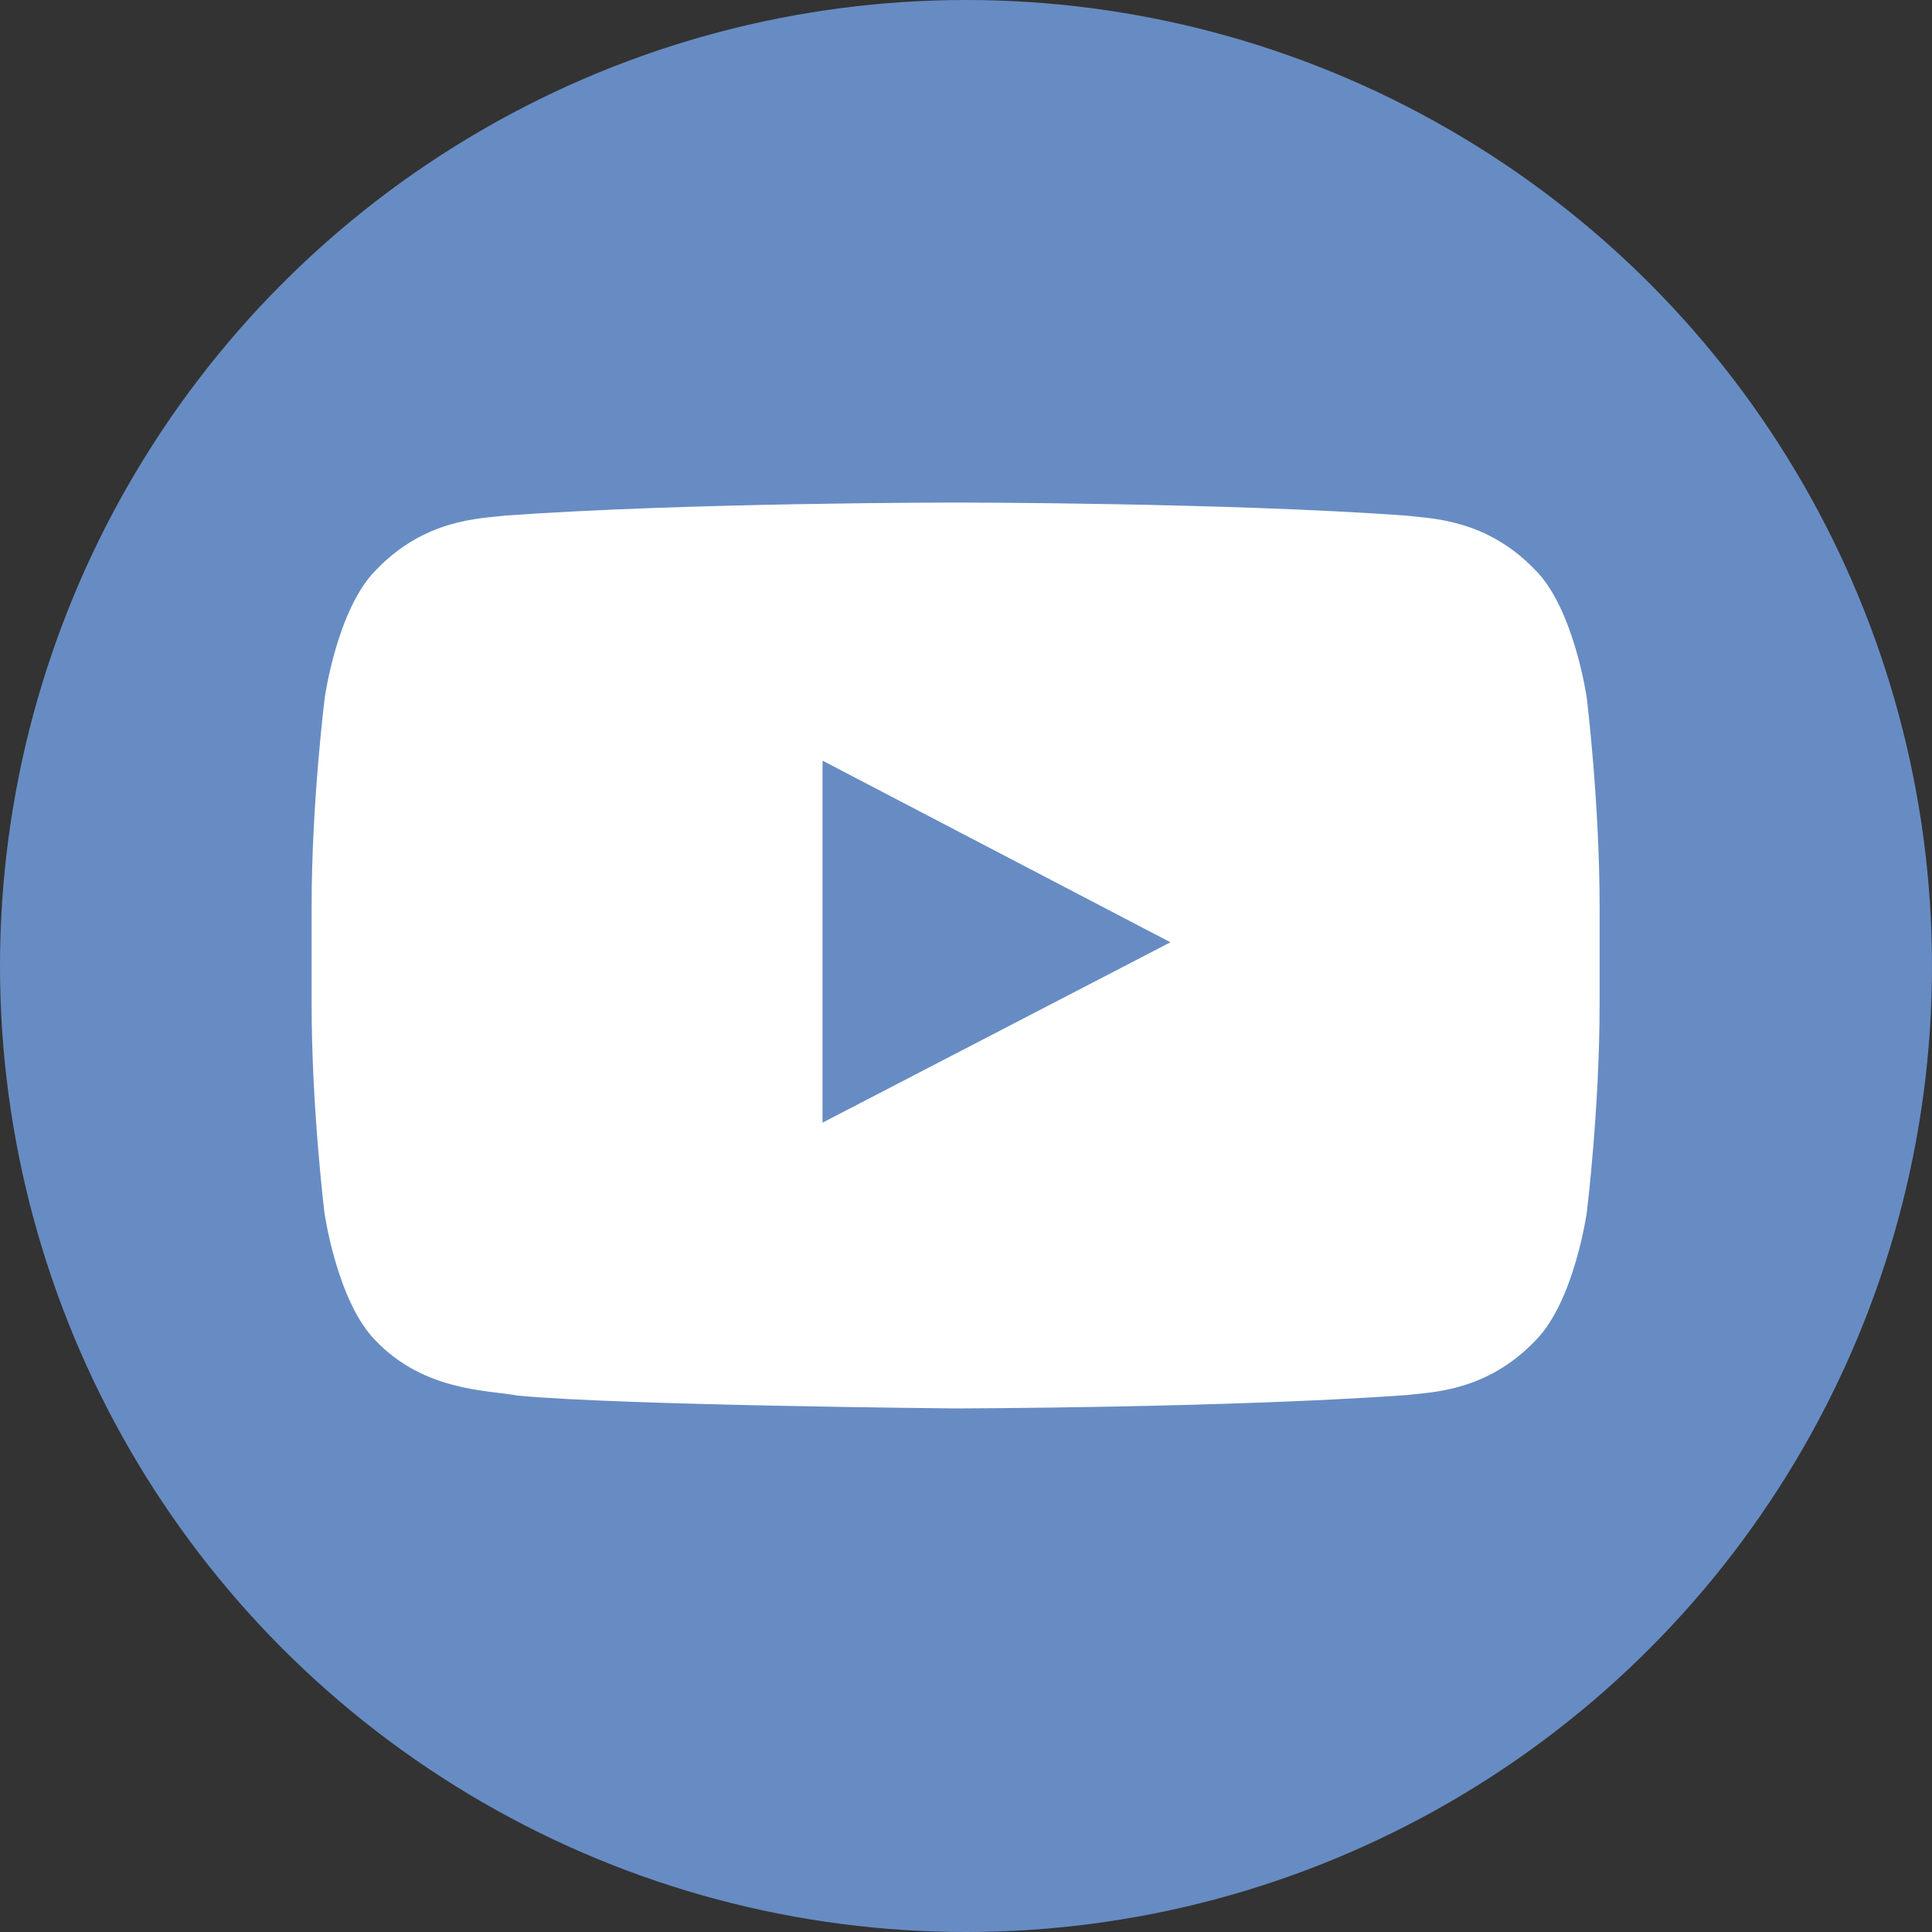
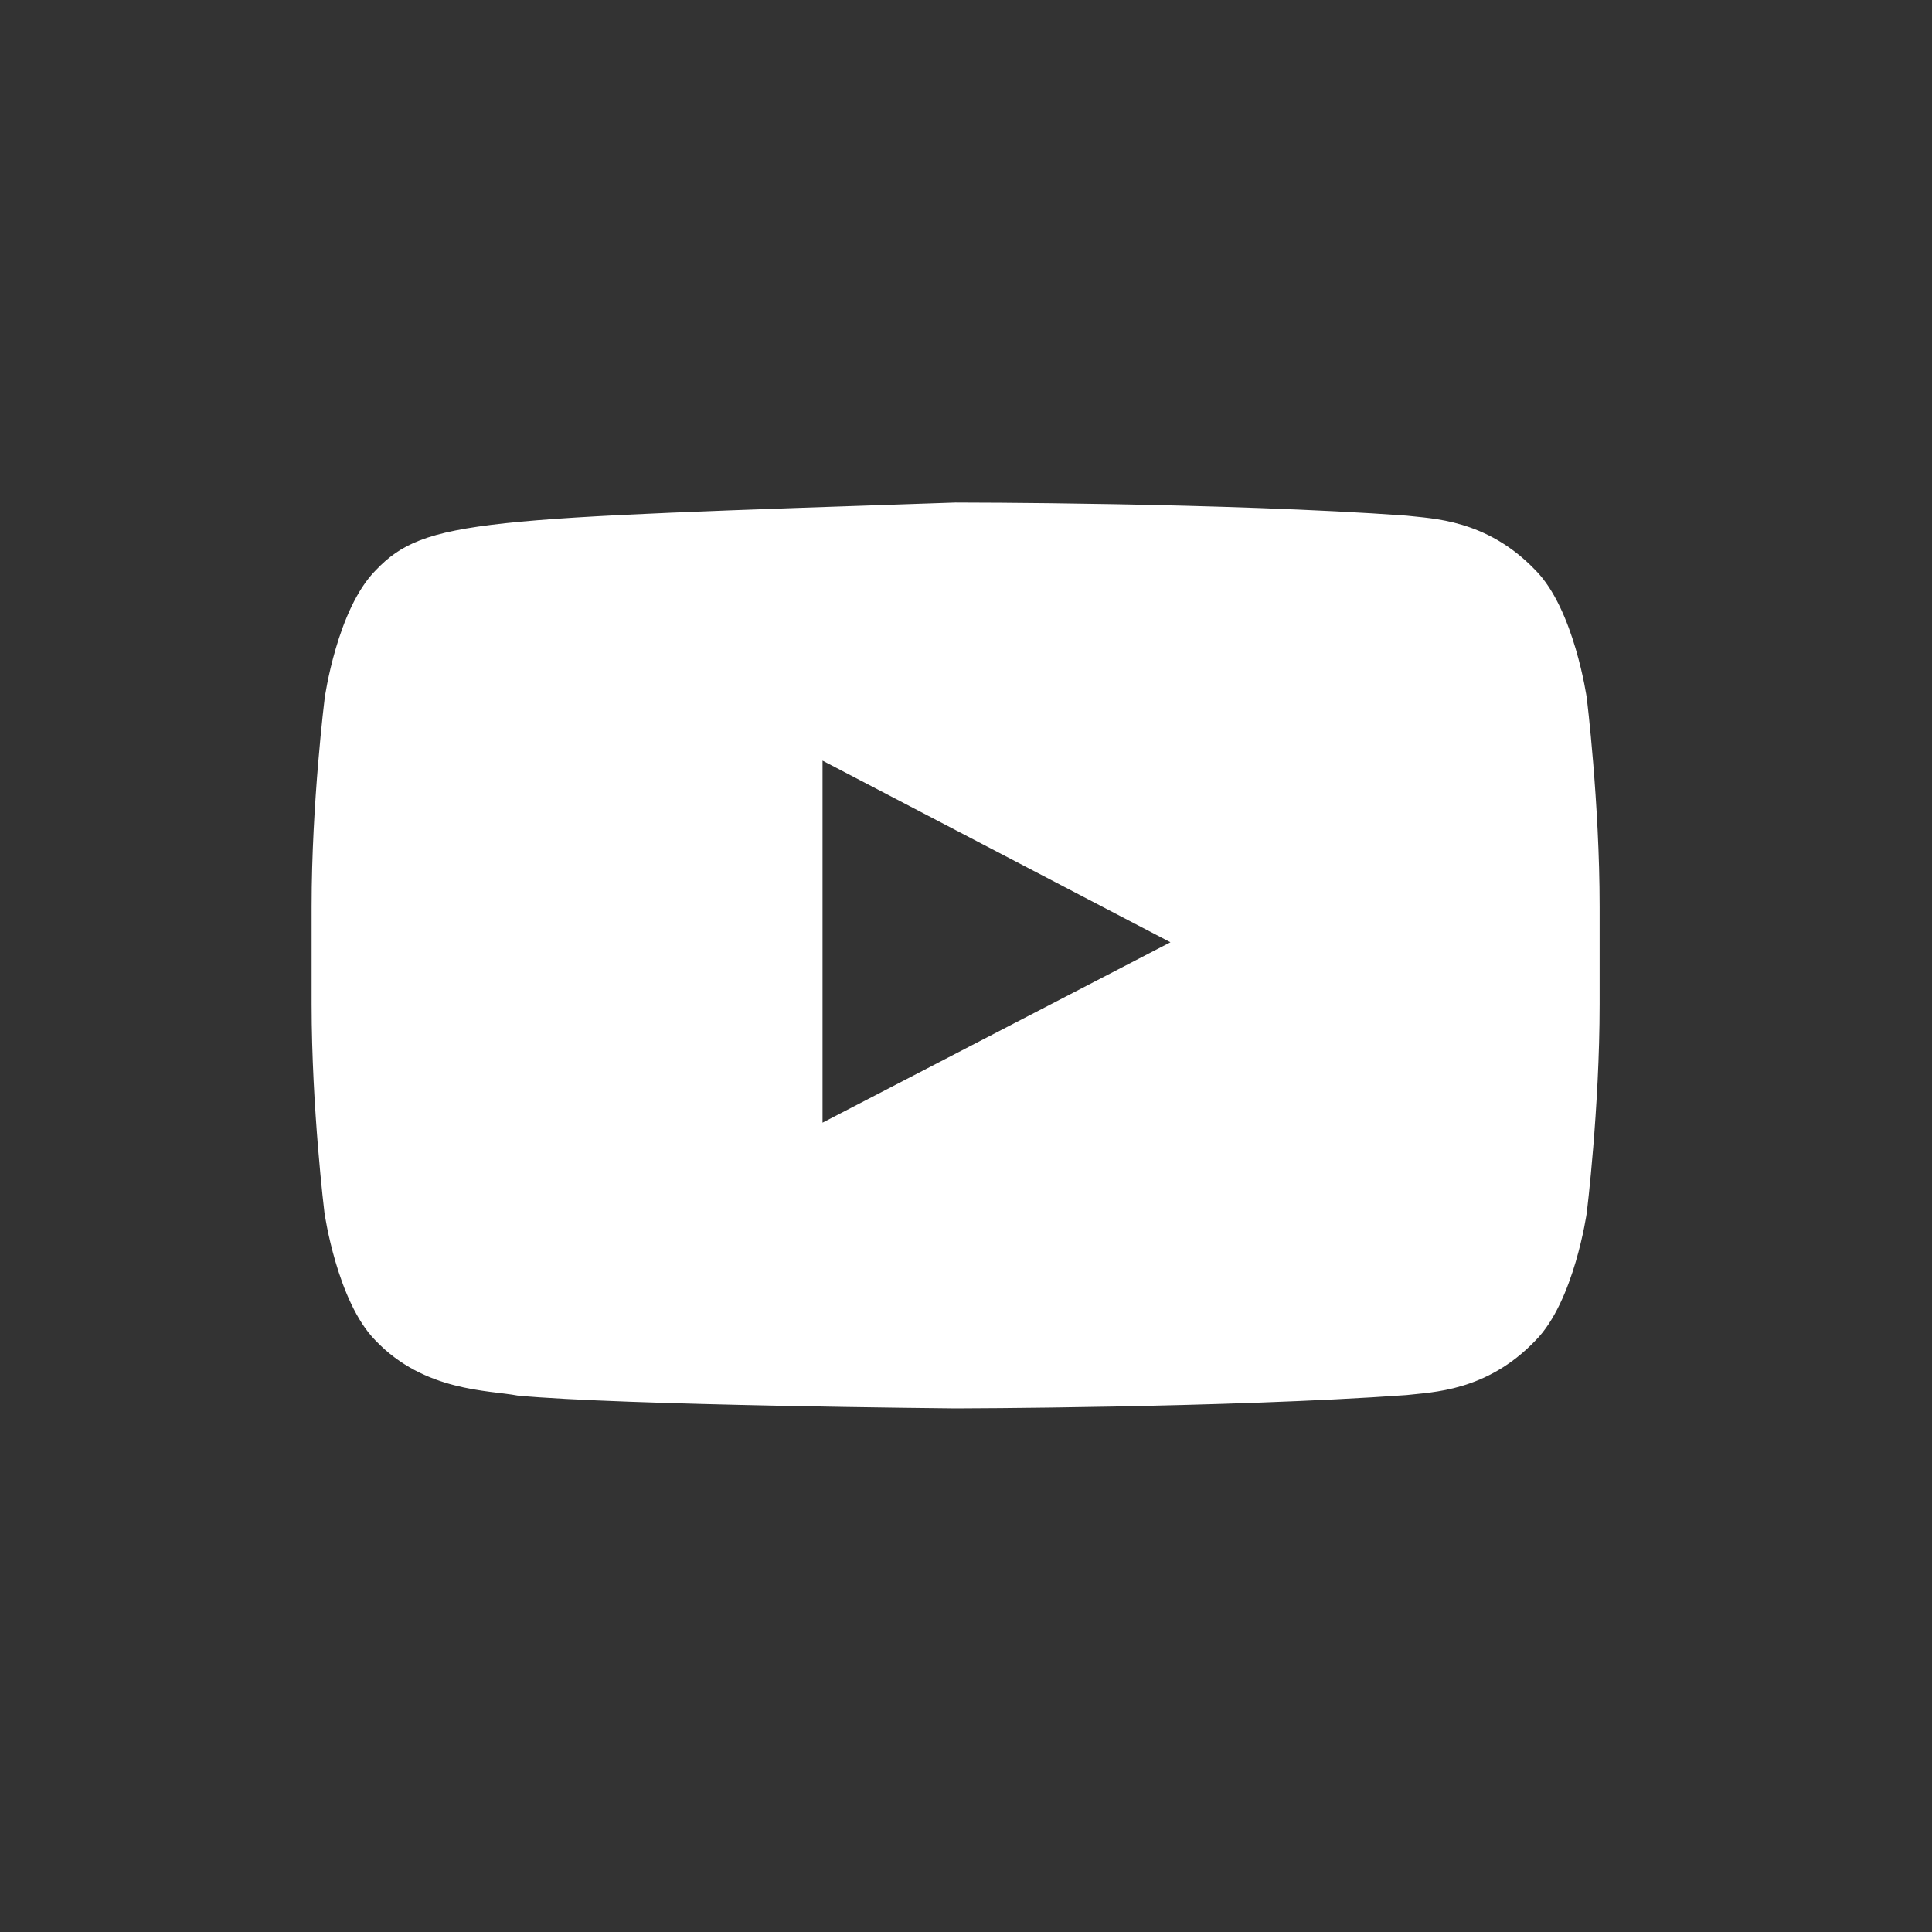
<svg xmlns="http://www.w3.org/2000/svg" width="93" height="93" viewBox="0 0 93 93" fill="none">
  <rect x="0" y="0" width="93" height="93" fill="#333333" stroke="none" />
-   <circle cx="46.5" cy="46.5" r="46.5" fill="#678CC3" />
-   <path d="M76.382 33.6C76.382 33.6 75.777 29.326 73.912 27.449C71.551 24.978 68.911 24.966 67.7 24.821C59.03 24.191 46.012 24.191 46.012 24.191H45.988C45.988 24.191 32.97 24.191 24.3 24.821C23.089 24.966 20.449 24.978 18.088 27.449C16.223 29.326 15.63 33.6 15.63 33.6C15.63 33.6 15 38.626 15 43.639V48.337C15 53.35 15.618 58.376 15.618 58.376C15.618 58.376 16.223 62.651 18.076 64.528C20.437 66.998 23.537 66.913 24.918 67.179C29.882 67.652 46 67.797 46 67.797C46 67.797 59.03 67.773 67.7 67.155C68.911 67.01 71.551 66.998 73.912 64.528C75.777 62.651 76.382 58.376 76.382 58.376C76.382 58.376 77 53.363 77 48.337V43.639C77 38.626 76.382 33.6 76.382 33.6ZM39.594 54.041V36.615L56.341 45.358L39.594 54.041Z" fill="white" />
+   <path d="M76.382 33.6C76.382 33.6 75.777 29.326 73.912 27.449C71.551 24.978 68.911 24.966 67.7 24.821C59.03 24.191 46.012 24.191 46.012 24.191H45.988C23.089 24.966 20.449 24.978 18.088 27.449C16.223 29.326 15.63 33.6 15.63 33.6C15.63 33.6 15 38.626 15 43.639V48.337C15 53.35 15.618 58.376 15.618 58.376C15.618 58.376 16.223 62.651 18.076 64.528C20.437 66.998 23.537 66.913 24.918 67.179C29.882 67.652 46 67.797 46 67.797C46 67.797 59.03 67.773 67.7 67.155C68.911 67.01 71.551 66.998 73.912 64.528C75.777 62.651 76.382 58.376 76.382 58.376C76.382 58.376 77 53.363 77 48.337V43.639C77 38.626 76.382 33.6 76.382 33.6ZM39.594 54.041V36.615L56.341 45.358L39.594 54.041Z" fill="white" />
</svg>